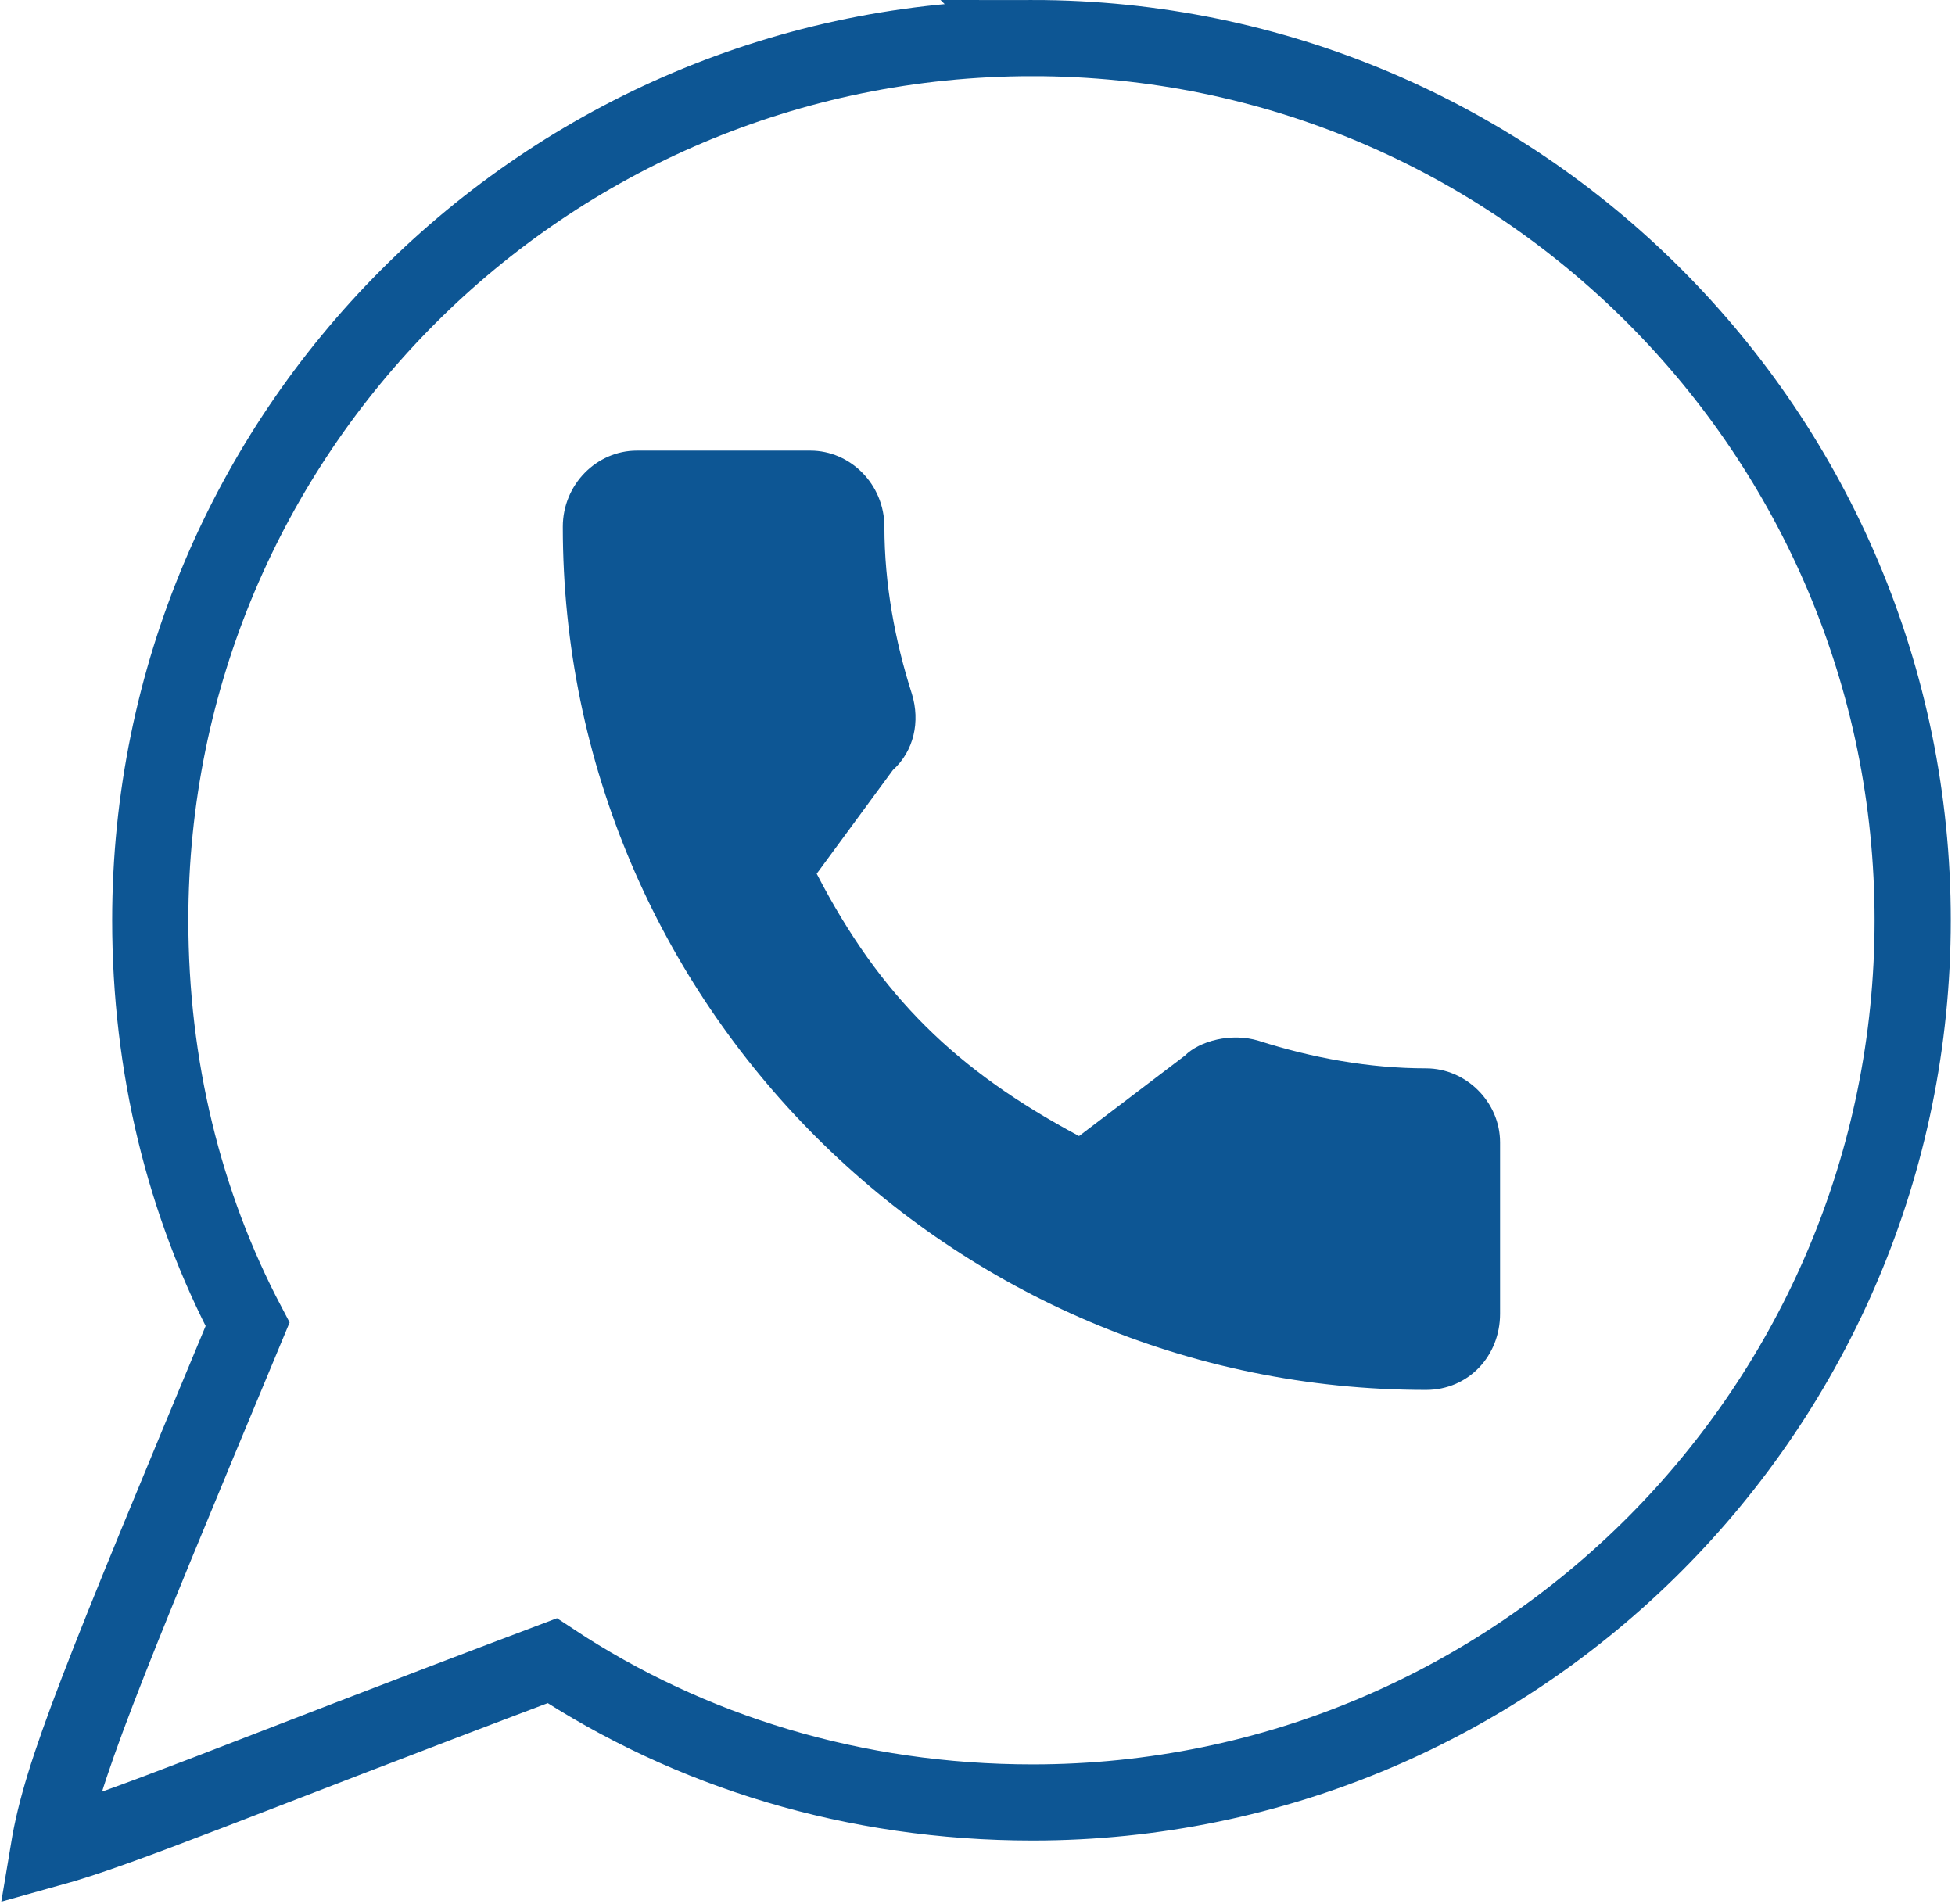
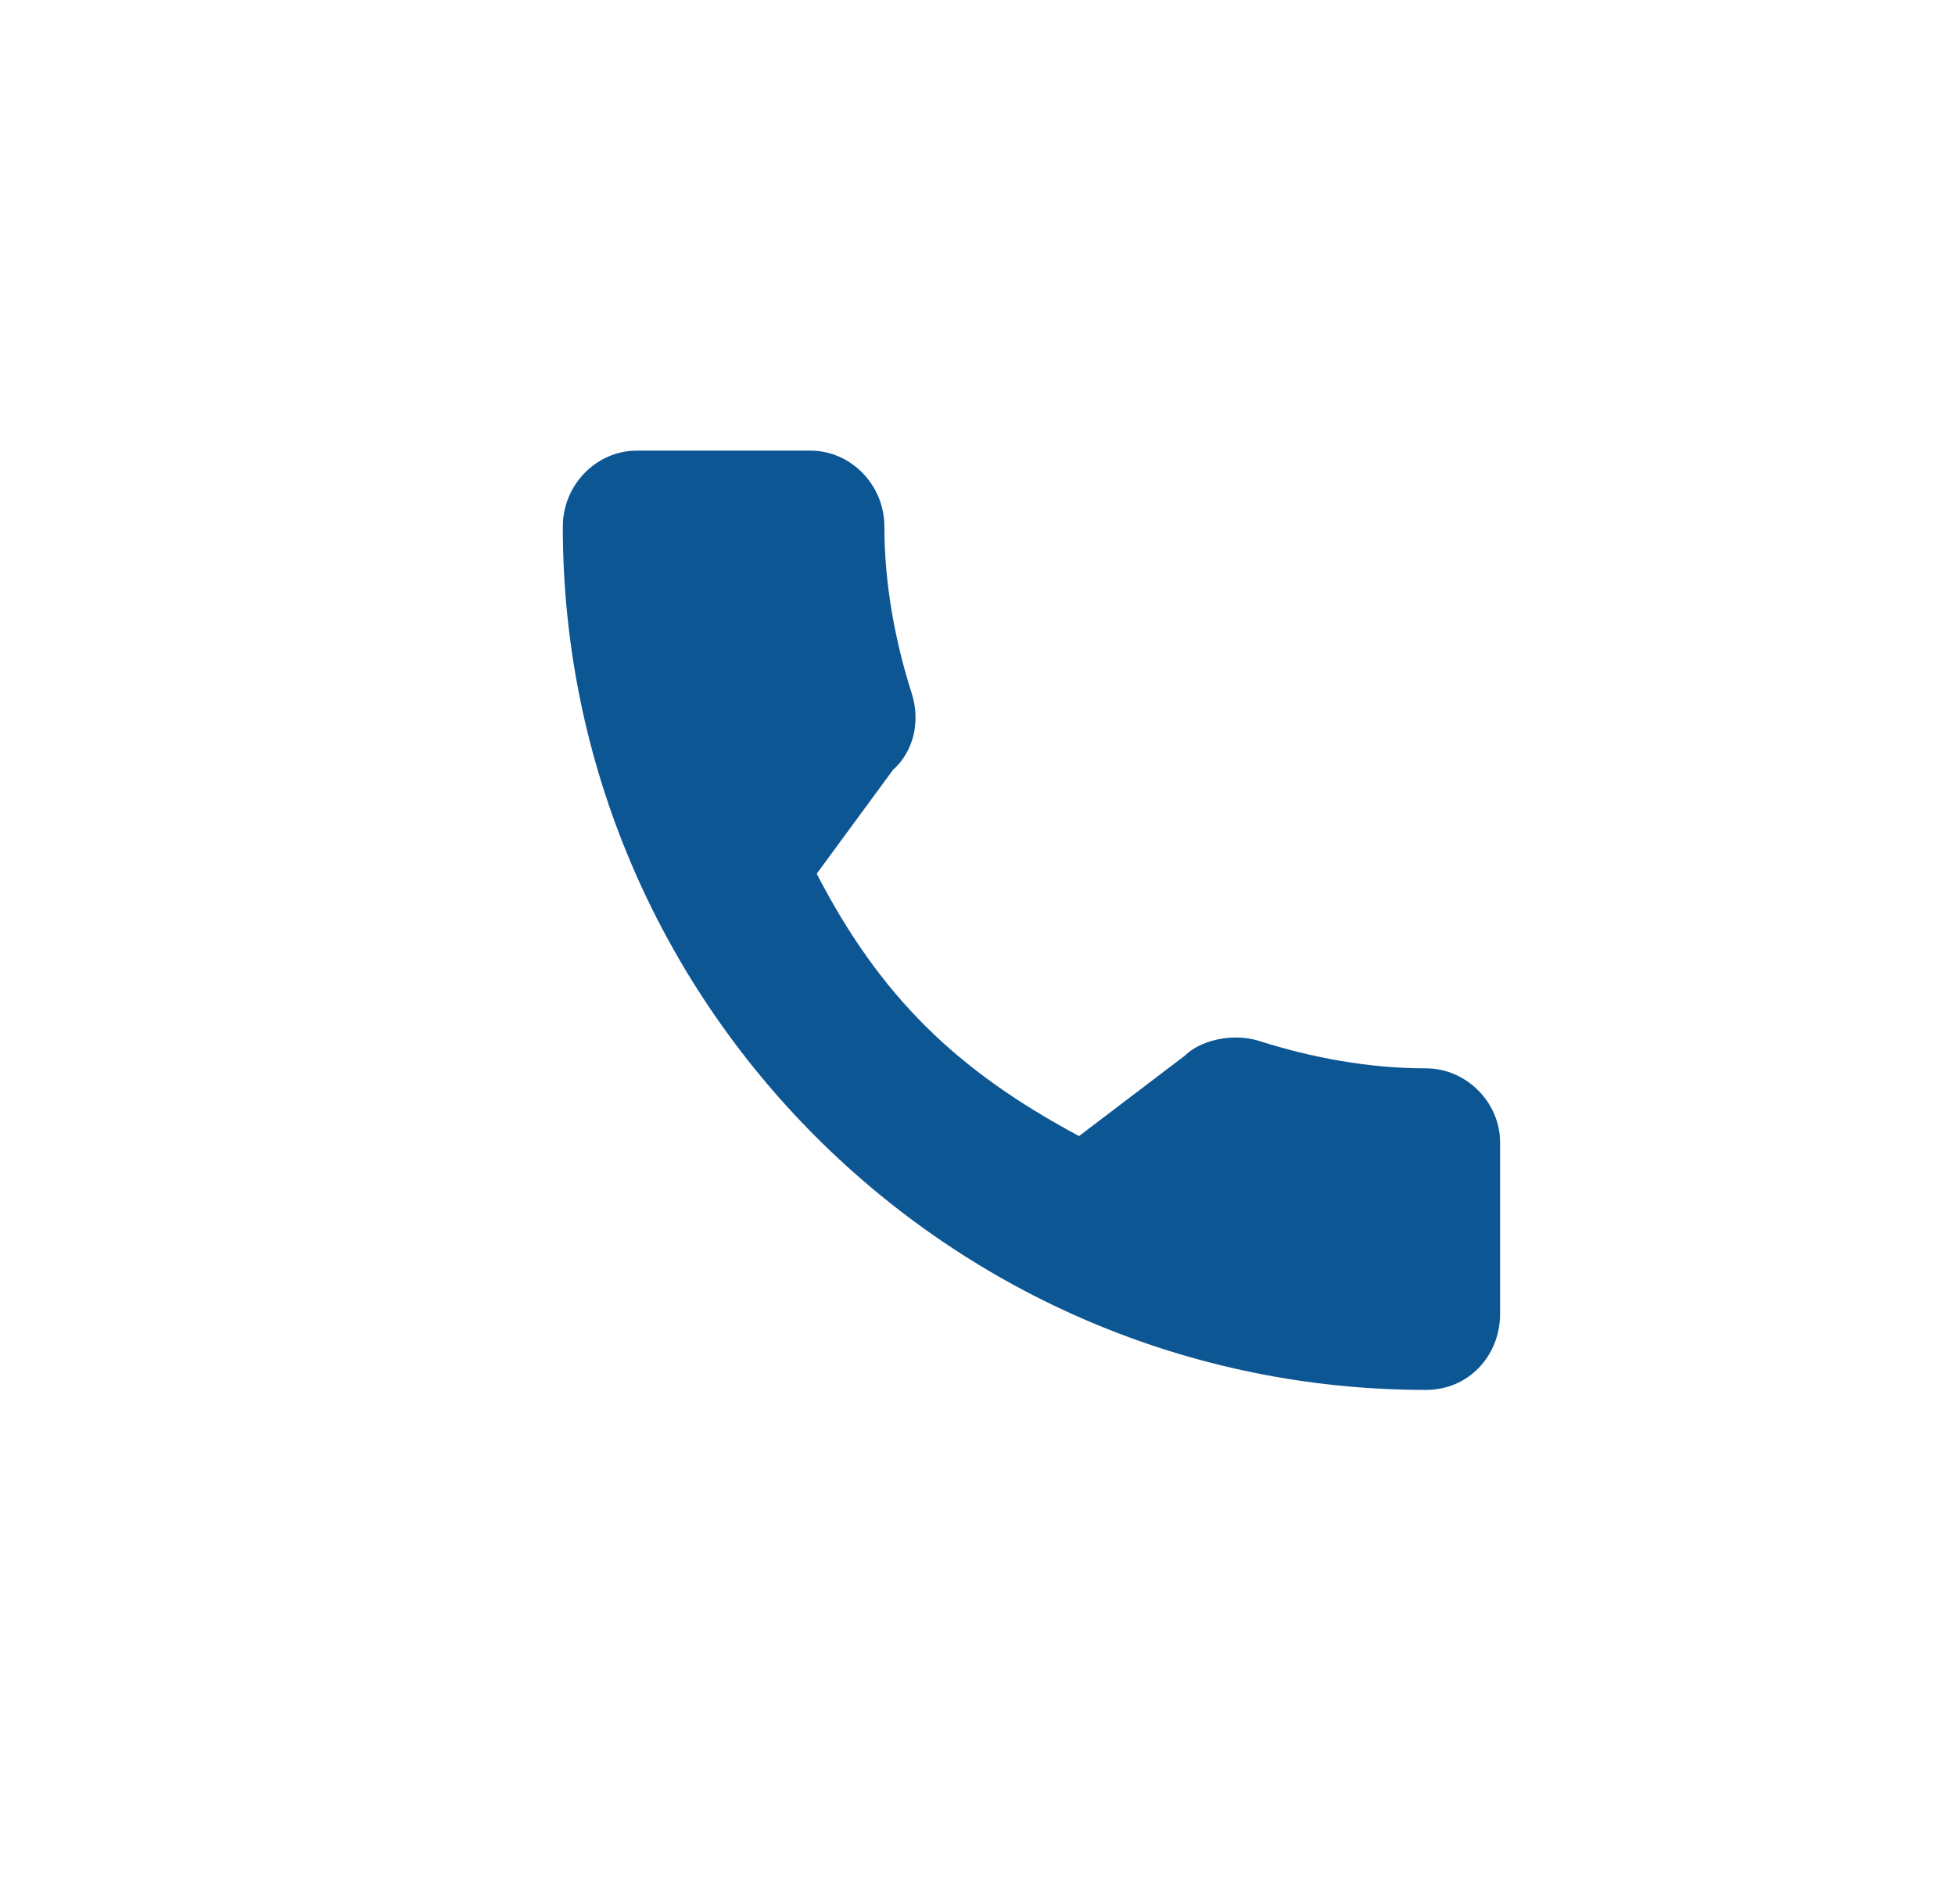
<svg xmlns="http://www.w3.org/2000/svg" xml:space="preserve" width="423px" height="412px" shape-rendering="geometricPrecision" text-rendering="geometricPrecision" image-rendering="optimizeQuality" fill-rule="evenodd" clip-rule="evenodd" viewBox="0 0 9.22 9">
  <g id="Слой_x0020_1">
-     <path fill="none" stroke="#0D5694" stroke-width="0.36" stroke-miterlimit="22.926" d="M4.87 0.18c2.3,0 4.16,1.87 4.16,4.17 0,2.3 -1.86,4.17 -4.16,4.17 -0.84,0 -1.62,-0.24 -2.27,-0.67 -1.51,0.57 -2.02,0.79 -2.38,0.89 0.06,-0.36 0.24,-0.8 0.94,-2.48 -0.3,-0.57 -0.46,-1.22 -0.46,-1.91 0,-2.3 1.86,-4.17 4.17,-4.17z" />
    <g id="_2656787954464">
      <g>
        <g>
          <path fill="#0D5694" fill-rule="nonzero" d="M6.73 5.05c-0.27,0 -0.54,-0.05 -0.79,-0.13 -0.13,-0.04 -0.28,0 -0.35,0.07l-0.5 0.38c-0.58,-0.31 -0.94,-0.66 -1.24,-1.24l0.36 -0.49c0.1,-0.09 0.13,-0.23 0.09,-0.36 -0.08,-0.25 -0.13,-0.52 -0.13,-0.79 0,-0.2 -0.16,-0.36 -0.35,-0.36l-0.82 0c-0.19,0 -0.35,0.16 -0.35,0.36 0,2.25 1.83,4.08 4.08,4.08 0.2,0 0.35,-0.16 0.35,-0.36l0 -0.81c0,-0.19 -0.16,-0.35 -0.35,-0.35z" />
        </g>
      </g>
      <g> </g>
      <g> </g>
      <g> </g>
      <g> </g>
      <g> </g>
      <g> </g>
      <g> </g>
      <g> </g>
      <g> </g>
      <g> </g>
      <g> </g>
      <g> </g>
      <g> </g>
      <g> </g>
      <g> </g>
    </g>
  </g>
</svg>